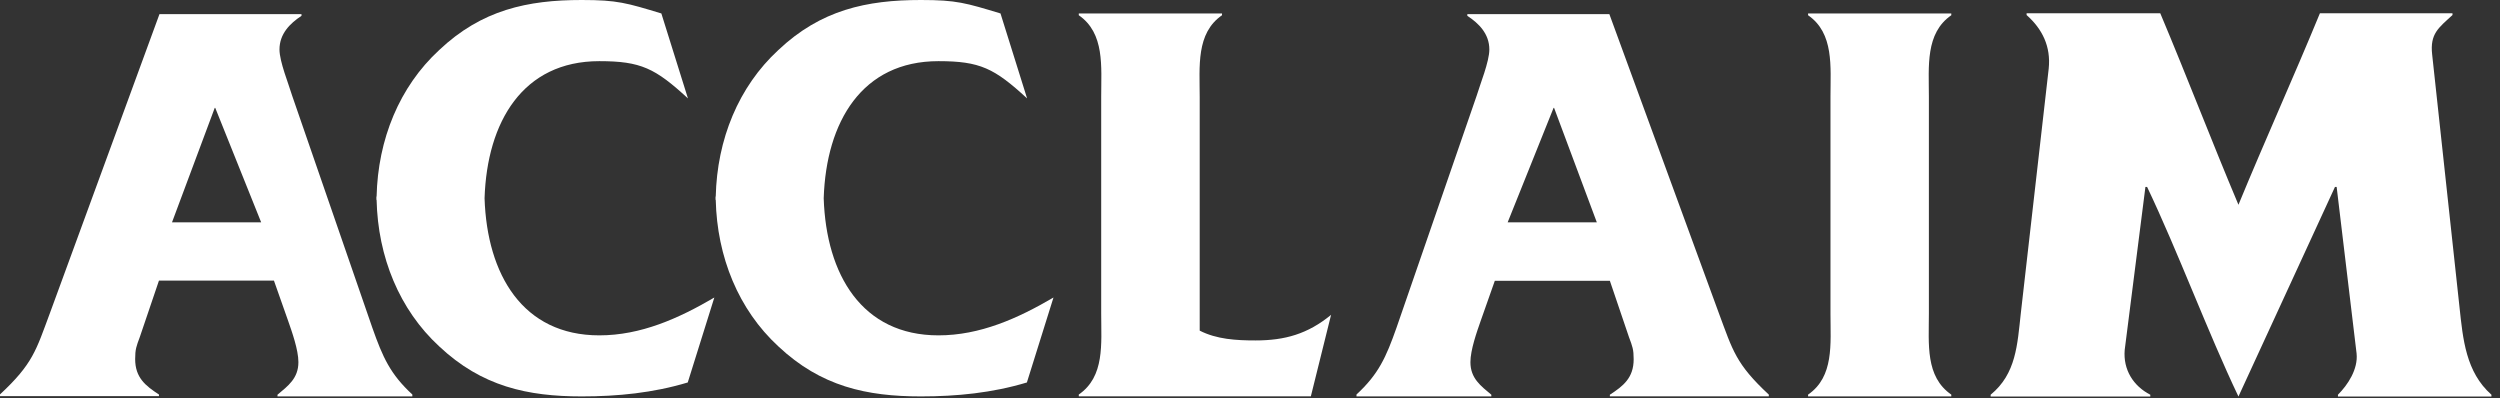
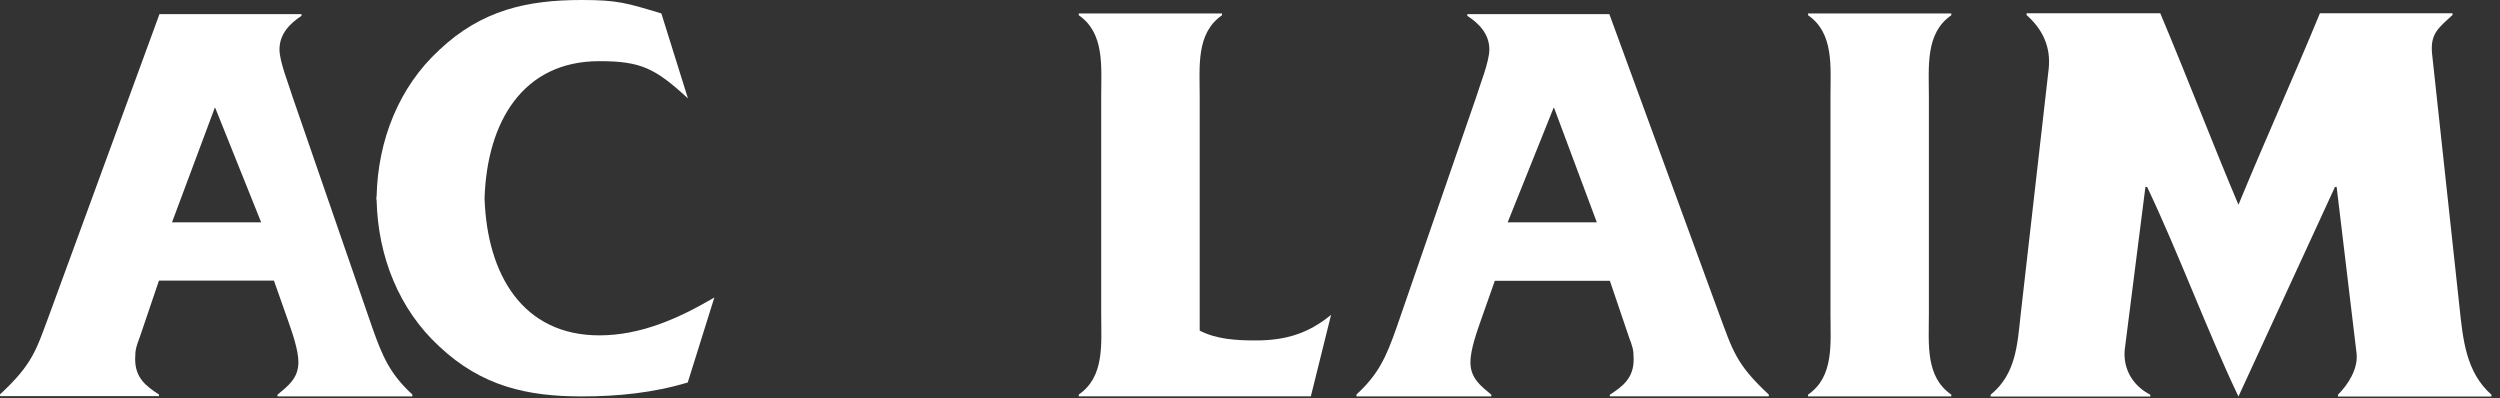
<svg xmlns="http://www.w3.org/2000/svg" fill="none" viewBox="0 0 251 40" height="40" width="251">
  <rect x="0" y="0" width="251" height="40" fill="#333333" stroke="none" />
  <path fill="white" d="M120.44 33.19C122.15 34.07 124.13 34.18 126.05 34.18C128.99 34.18 131.29 33.54 133.64 31.61L131.61 39.79H108.31V39.61C110.93 37.8 110.56 34.53 110.56 31.49V9.71C110.56 6.68 110.93 3.34 108.31 1.53V1.35H122.69V1.53C120.07 3.34 120.45 6.67 120.45 9.76V33.19H120.44Z" />
  <path fill="white" d="M193.66 31.5C193.66 34.54 193.29 37.81 195.91 39.62V39.8H181.53V39.62C184.15 37.81 183.78 34.54 183.78 31.5V9.71C183.78 6.68 184.15 3.34 181.53 1.53V1.35H195.91V1.53C193.29 3.34 193.66 6.67 193.66 9.71V31.5Z" />
  <path fill="white" d="M232.92 1.33H246.23V1.51C244.83 2.8 243.95 3.38 244.19 5.49L246.93 30.8C247.28 34.07 247.57 37.35 250.14 39.63V39.81H234.73V39.63C235.72 38.64 236.77 37.06 236.6 35.48L234.6 18.77H234.43L224.74 39.81C221.68 33.4 218.63 25.18 215.57 18.77H215.4L213.32 35.13C213.15 37.12 214.19 38.76 215.89 39.63V39.81H199.86V39.63C202.43 37.53 202.54 34.6 202.89 31.45L205.69 6.89C205.92 4.67 205.05 2.91 203.47 1.51V1.33H216.89C219.59 7.74 222.04 14.15 224.74 20.56C227.38 14.15 230.28 7.74 232.92 1.33Z" />
  <path fill="white" d="M150.08 28.19L148.68 32.16C148.27 33.33 147.63 35.13 147.63 36.36C147.63 37.99 148.68 38.75 149.73 39.63V39.8H136.19V39.61C138.4 37.57 139.16 35.88 140.21 32.9L148.25 9.63C148.6 8.46 149.53 6.19 149.53 4.97C149.53 3.4 148.48 2.35 147.32 1.59V1.42H161.58L172.58 31.46C173.97 35.19 174.27 36.53 177.59 39.62V39.79H161.63V39.63C162.97 38.76 164.02 37.94 164.02 36.07C164.02 35.08 163.9 34.79 163.55 33.85L161.63 28.19H150.08ZM156.04 10.83H155.98L151.37 22.32H160.32L156.03 10.83H156.04Z" />
  <path fill="white" d="M27.51 28.19L28.91 32.16C29.32 33.33 29.96 35.13 29.96 36.36C29.96 37.99 28.91 38.75 27.86 39.63V39.8H41.4V39.61C39.19 37.57 38.43 35.88 37.38 32.9L29.34 9.63C28.99 8.46 28.06 6.19 28.06 4.97C28.06 3.4 29.11 2.35 30.27 1.59V1.42H16.01L5.01 31.44C3.62 35.17 3.32 36.51 0 39.6V39.77H15.96V39.61C14.62 38.74 13.57 37.92 13.57 36.05C13.57 35.06 13.69 34.77 14.04 33.83L15.96 28.17H27.51V28.19ZM21.55 10.83H21.61L26.22 22.32H17.27L21.56 10.83H21.55Z" />
-   <path fill="white" d="M82.7 19.9C82.95 12.23 86.54 6.14 94.22 6.14C98.39 6.14 99.83 6.85 103.12 9.88L100.45 1.35C96.97 0.3 96.05 0 92.46 0C87.01 0 82.41 0.99 78.14 5.03C74.15 8.71 71.99 13.99 71.86 19.74H71.84C71.84 19.79 71.84 19.84 71.84 19.9C71.84 19.95 71.84 20 71.84 20.06H71.86C71.99 25.81 74.15 31.09 78.14 34.77C82.42 38.8 87.01 39.8 92.46 39.8C96.04 39.8 99.62 39.45 103.1 38.4L105.77 29.87C102.19 31.97 98.39 33.67 94.22 33.67C86.54 33.67 82.95 27.58 82.7 19.91V19.9Z" />
  <path fill="white" d="M48.65 19.9C48.9 12.23 52.49 6.14 60.17 6.14C64.34 6.14 65.78 6.85 69.07 9.88L66.4 1.35C62.92 0.3 62 0 58.41 0C52.96 0 48.36 0.99 44.09 5.03C40.1 8.71 37.94 13.99 37.81 19.74H37.79C37.79 19.79 37.79 19.84 37.79 19.9C37.79 19.95 37.79 20 37.79 20.06H37.81C37.94 25.81 40.1 31.09 44.09 34.77C48.37 38.8 52.96 39.8 58.41 39.8C61.99 39.8 65.57 39.45 69.05 38.4L71.72 29.87C68.14 31.97 64.34 33.67 60.17 33.67C52.49 33.67 48.9 27.58 48.65 19.91V19.9Z" />
</svg>